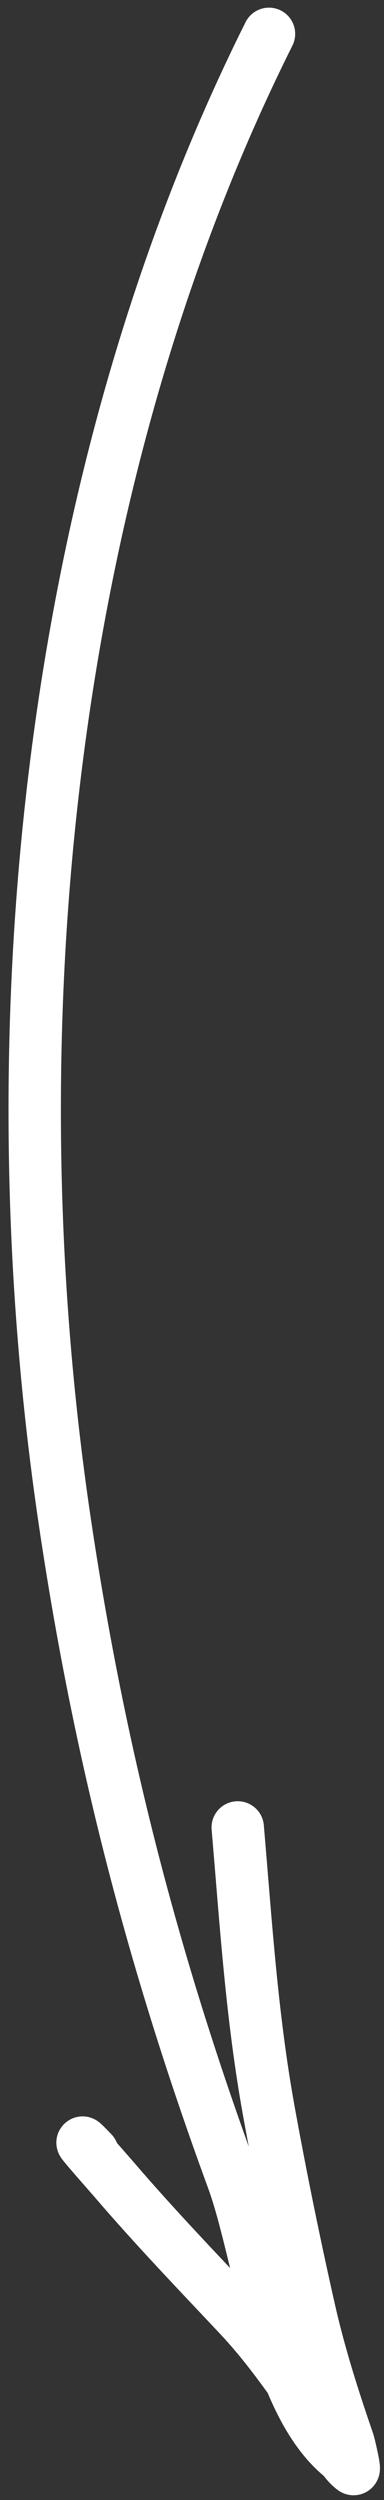
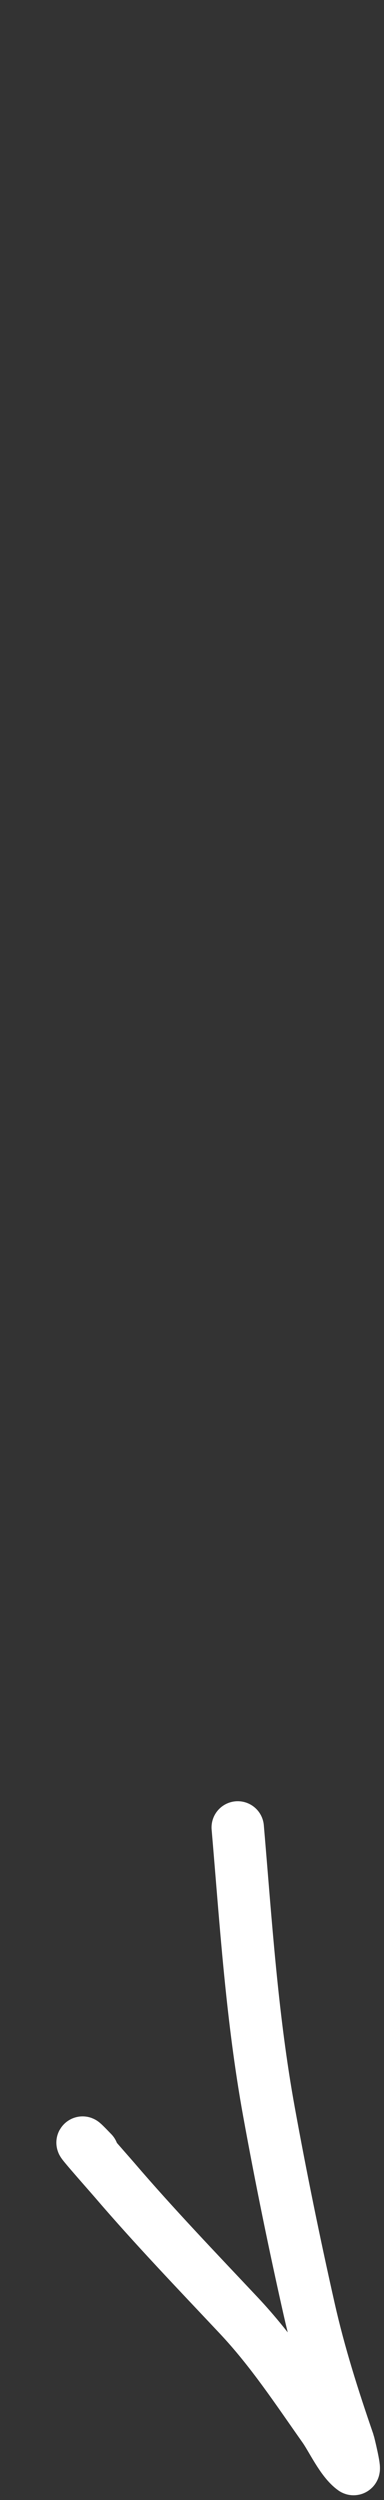
<svg xmlns="http://www.w3.org/2000/svg" width="22" height="143" viewBox="0 0 22 143" fill="none">
  <rect x="0" y="0" width="22" height="143" fill="#333333" stroke="none" />
-   <path d="M20.095 140.903C15.755 138.095 14.964 129.092 13.329 124.638C8.731 112.114 5.656 100.176 3.7 86.948C-0.425 59.041 2.689 27.382 15.411 1.938" stroke="white" stroke-width="3" stroke-linecap="round" />
  <path d="M5.299 123.119C3.584 121.333 6.256 124.341 6.557 124.693C8.836 127.352 11.279 129.894 13.679 132.444C15.556 134.439 16.984 136.619 18.557 138.847C19.022 139.506 19.582 140.751 20.249 141.227C20.357 141.305 19.996 139.797 19.964 139.703C19.091 137.173 18.303 134.701 17.711 132.08C16.867 128.339 16.096 124.572 15.41 120.798C14.425 115.382 14.089 110.003 13.62 104.53" stroke="white" stroke-width="3" stroke-linecap="round" />
</svg>